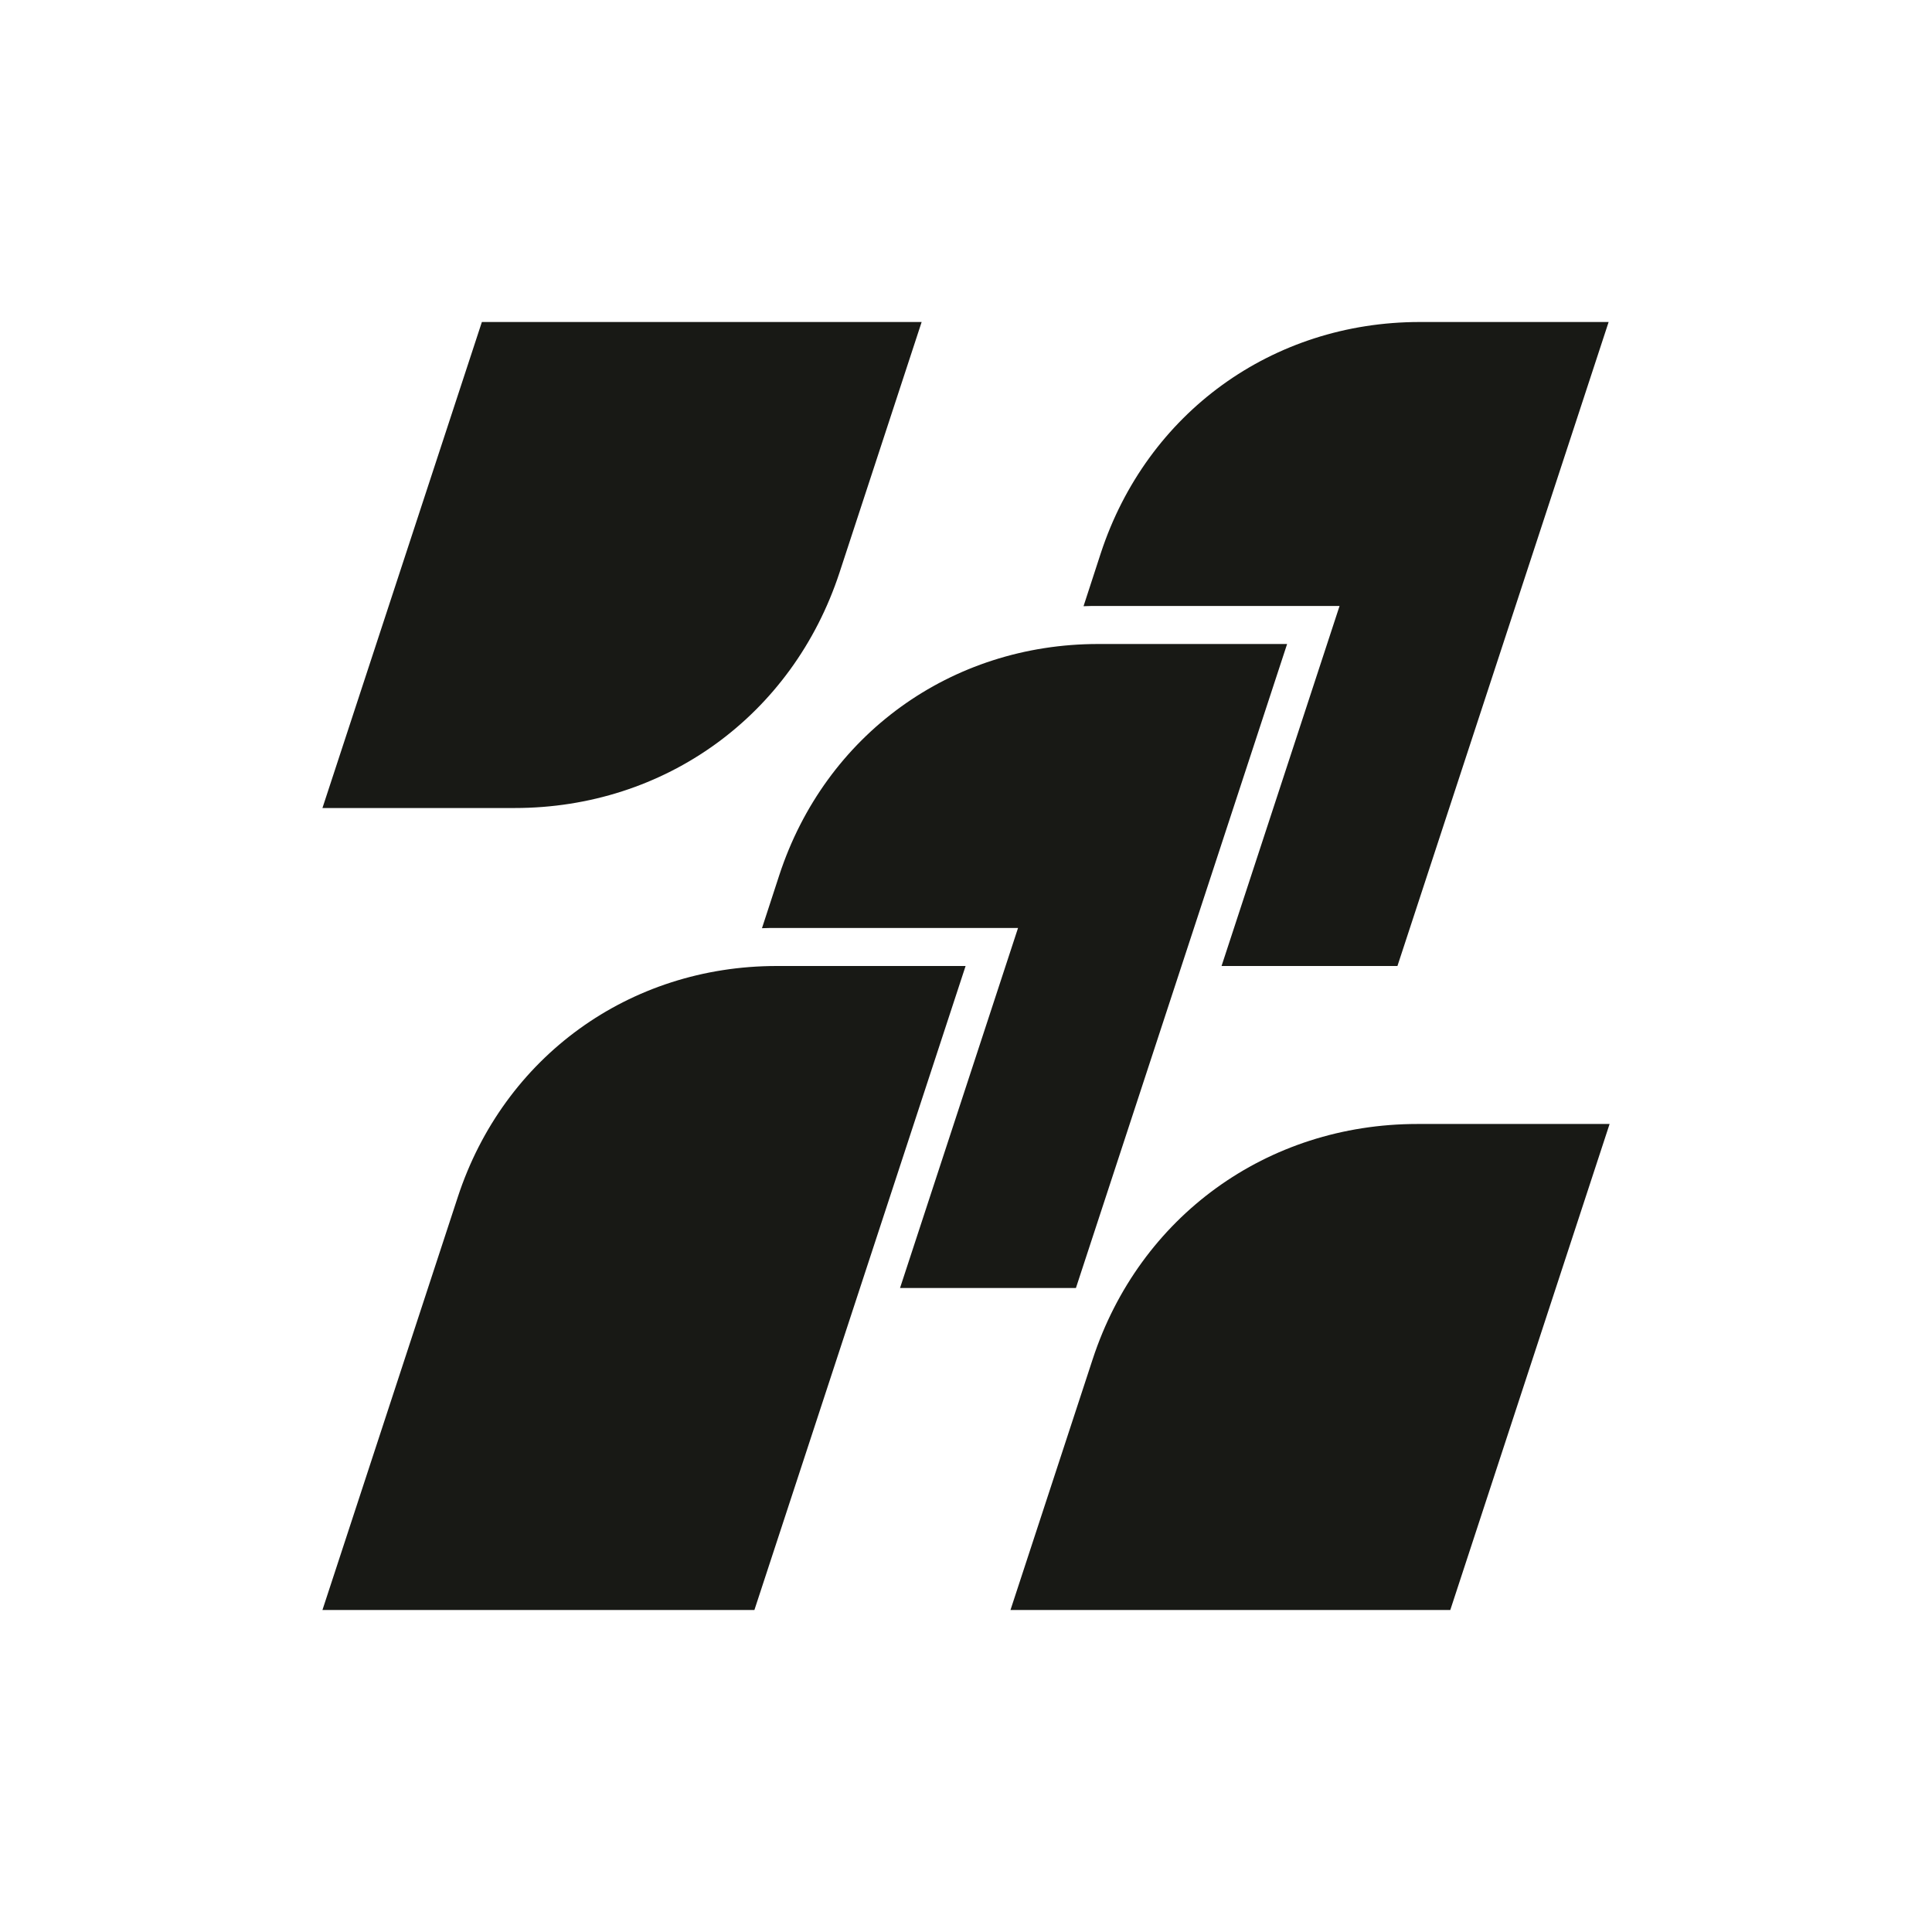
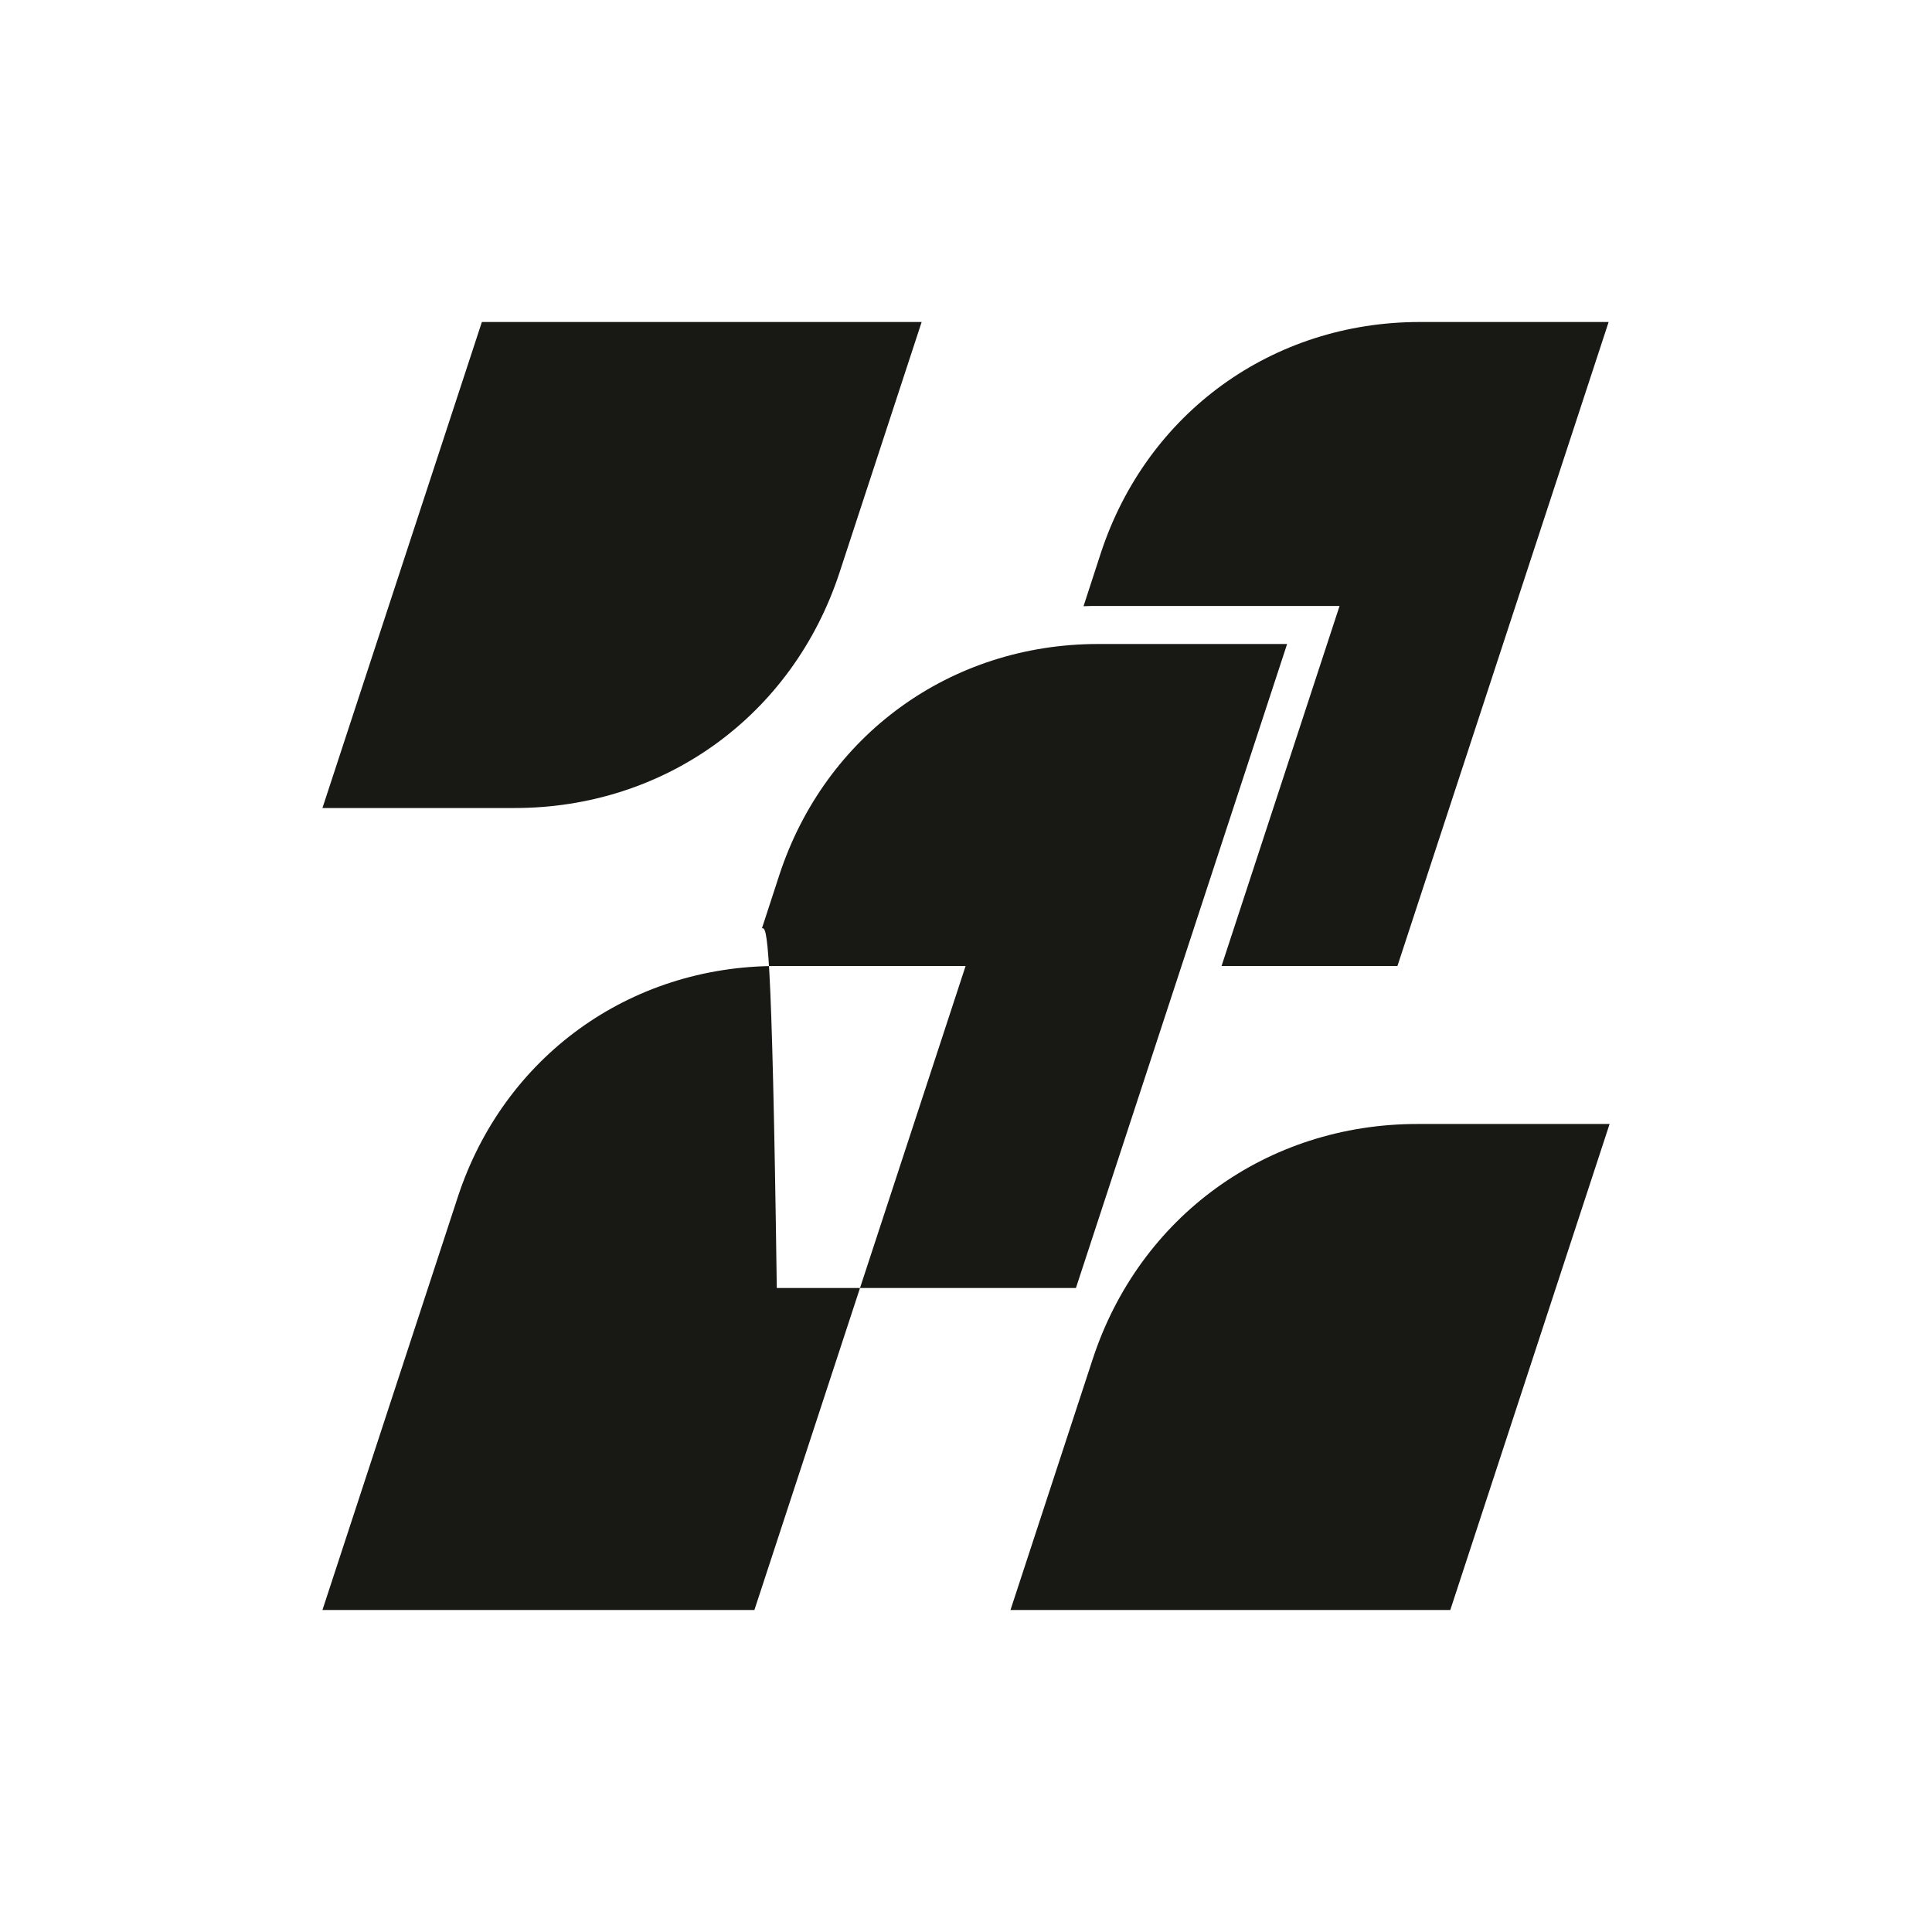
<svg xmlns="http://www.w3.org/2000/svg" width="48" height="48" viewBox="0 0 48 48" fill="none">
-   <path fill-rule="evenodd" clip-rule="evenodd" d="M8.011 40L11.374 29.74C12.516 26.257 15.634 24 19.299 24H23.99L18.743 40H8.011ZM25.105 40L27.147 33.77C28.31 30.221 31.482 27.925 35.216 27.925H39.99L36.032 40H25.105ZM18.931 23.061L19.362 21.74C20.504 18.257 23.622 16 27.287 16H31.978L26.731 32H22.361L25.293 23.055H19.299C19.177 23.055 19.054 23.055 18.931 23.061ZM26.92 15.061L27.35 13.74C28.495 10.257 31.61 8 35.275 8H39.966L34.719 24H30.349L33.281 15.055H27.287C27.165 15.055 27.042 15.055 26.92 15.061ZM22.898 8L20.857 14.227C19.691 17.776 16.519 20.075 12.785 20.075H8.011L11.972 8H22.898Z" fill="#181915" />
+   <path fill-rule="evenodd" clip-rule="evenodd" d="M8.011 40L11.374 29.74C12.516 26.257 15.634 24 19.299 24H23.99L18.743 40H8.011ZM25.105 40L27.147 33.77C28.31 30.221 31.482 27.925 35.216 27.925H39.99L36.032 40H25.105ZM18.931 23.061L19.362 21.74C20.504 18.257 23.622 16 27.287 16H31.978L26.731 32H22.361H19.299C19.177 23.055 19.054 23.055 18.931 23.061ZM26.92 15.061L27.35 13.74C28.495 10.257 31.61 8 35.275 8H39.966L34.719 24H30.349L33.281 15.055H27.287C27.165 15.055 27.042 15.055 26.92 15.061ZM22.898 8L20.857 14.227C19.691 17.776 16.519 20.075 12.785 20.075H8.011L11.972 8H22.898Z" fill="#181915" />
</svg>